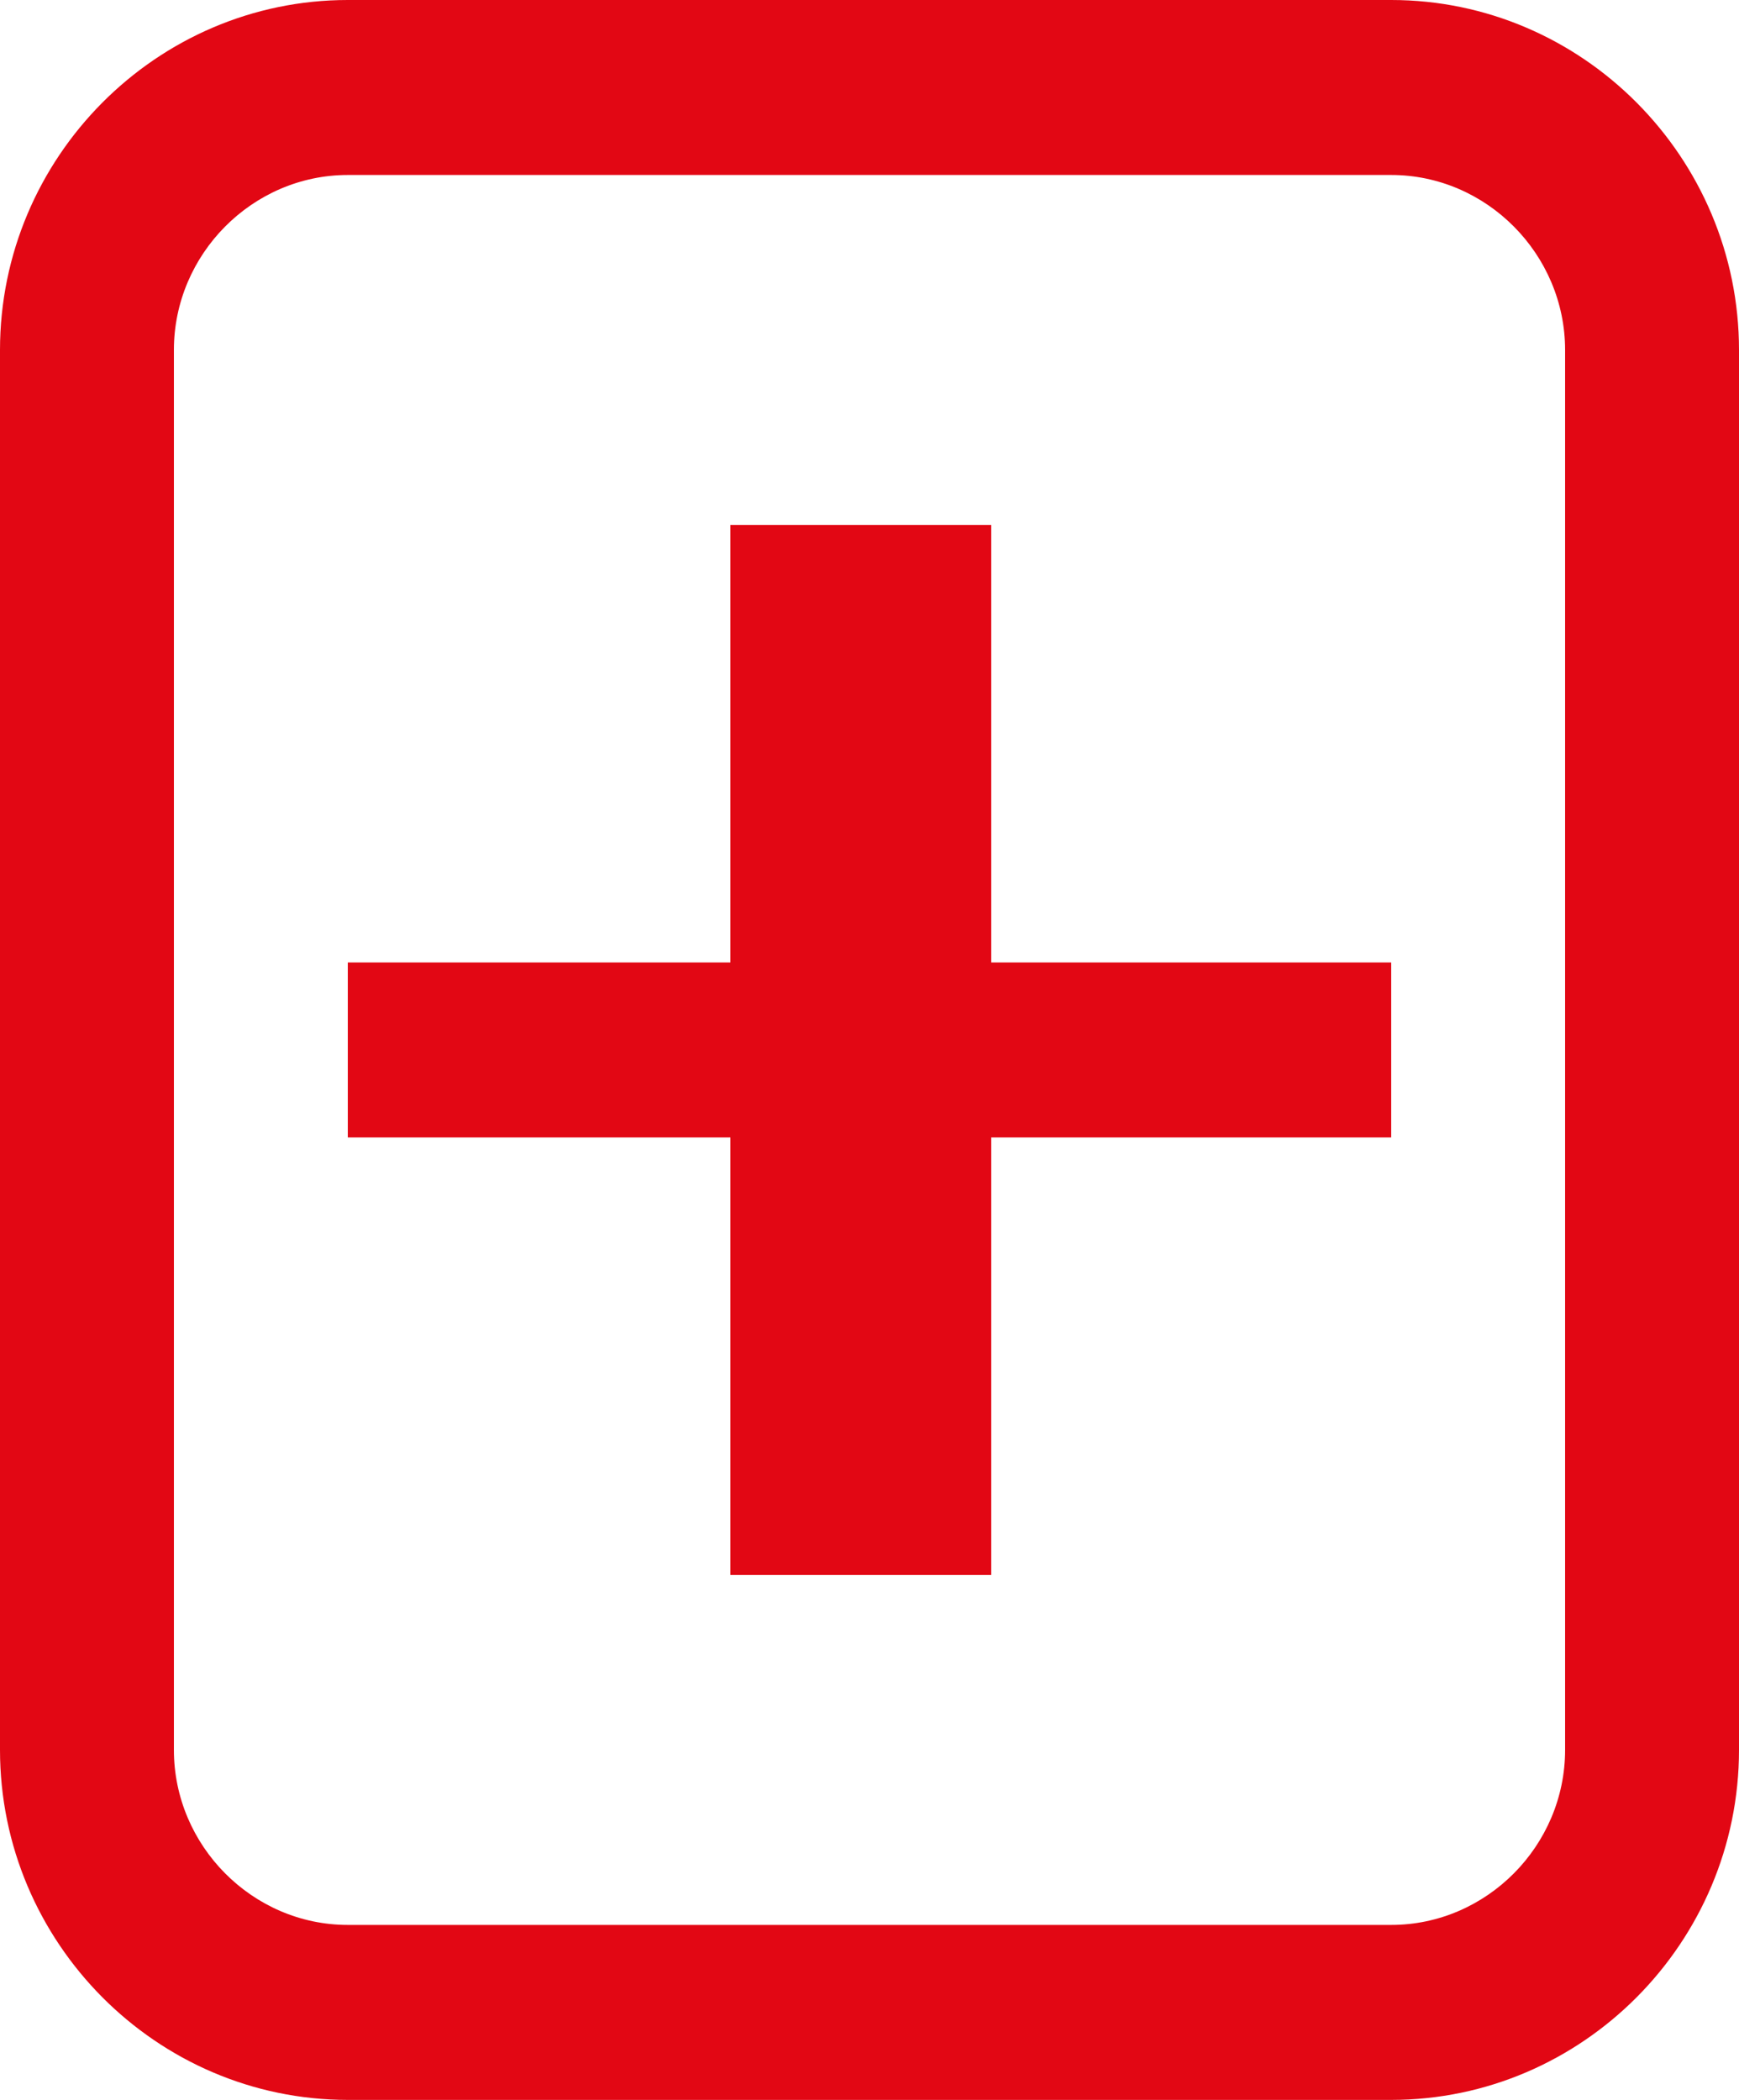
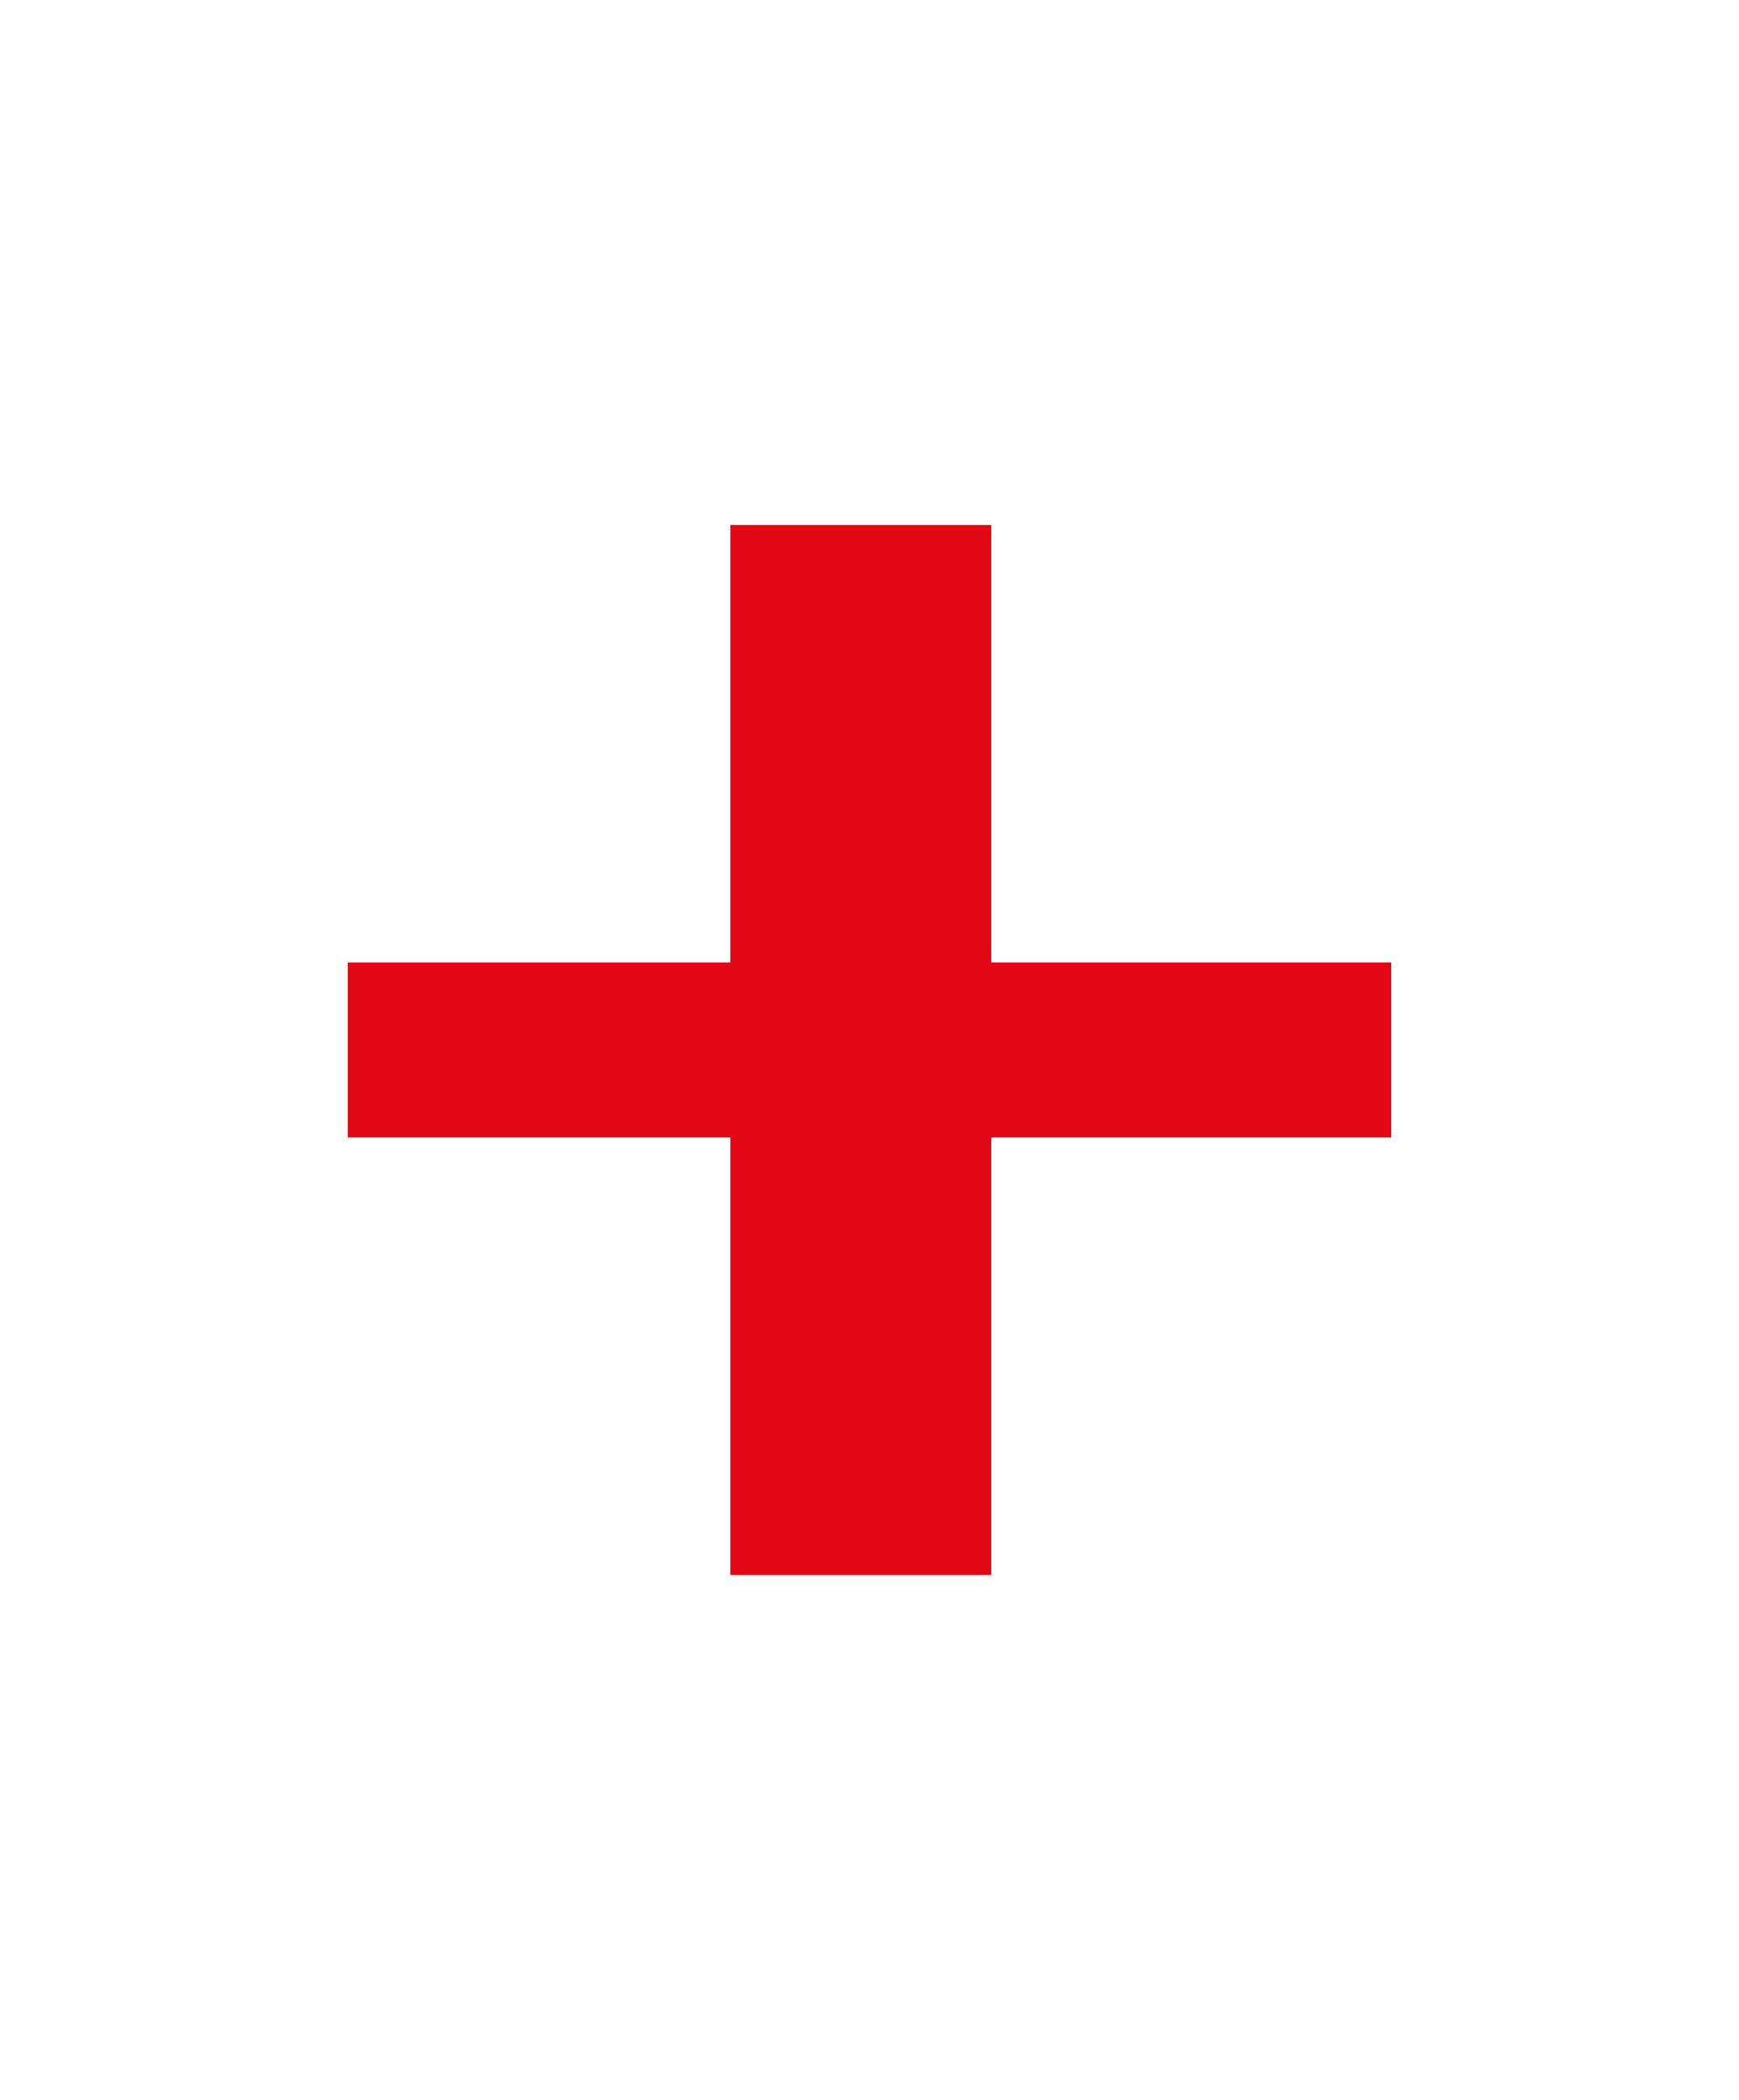
<svg xmlns="http://www.w3.org/2000/svg" width="53" height="64" viewBox="0 0 53 64" fill="none">
-   <path fill-rule="evenodd" clip-rule="evenodd" d="M42.4 5.333H10.6C7.697 5.333 5.3 7.746 5.3 10.667V53.333C5.3 56.255 7.697 58.667 10.6 58.667H42.4C45.303 58.667 47.7 56.255 47.7 53.333V10.667C47.7 7.746 45.303 5.333 42.4 5.333ZM42.4 0H10.6C4.77 0 0 4.8 0 10.667V53.333C0 59.2 4.77 64 10.6 64H42.4C48.23 64 53 59.2 53 53.333V10.667C53 4.8 48.23 0 42.4 0Z" fill="#E20714" />
  <path d="M42.4 29.333H10.6V34.667H42.4V29.333Z" fill="#E20714" />
  <path d="M30.21 16H22.26V48H30.21V16Z" fill="#E20714" />
</svg>